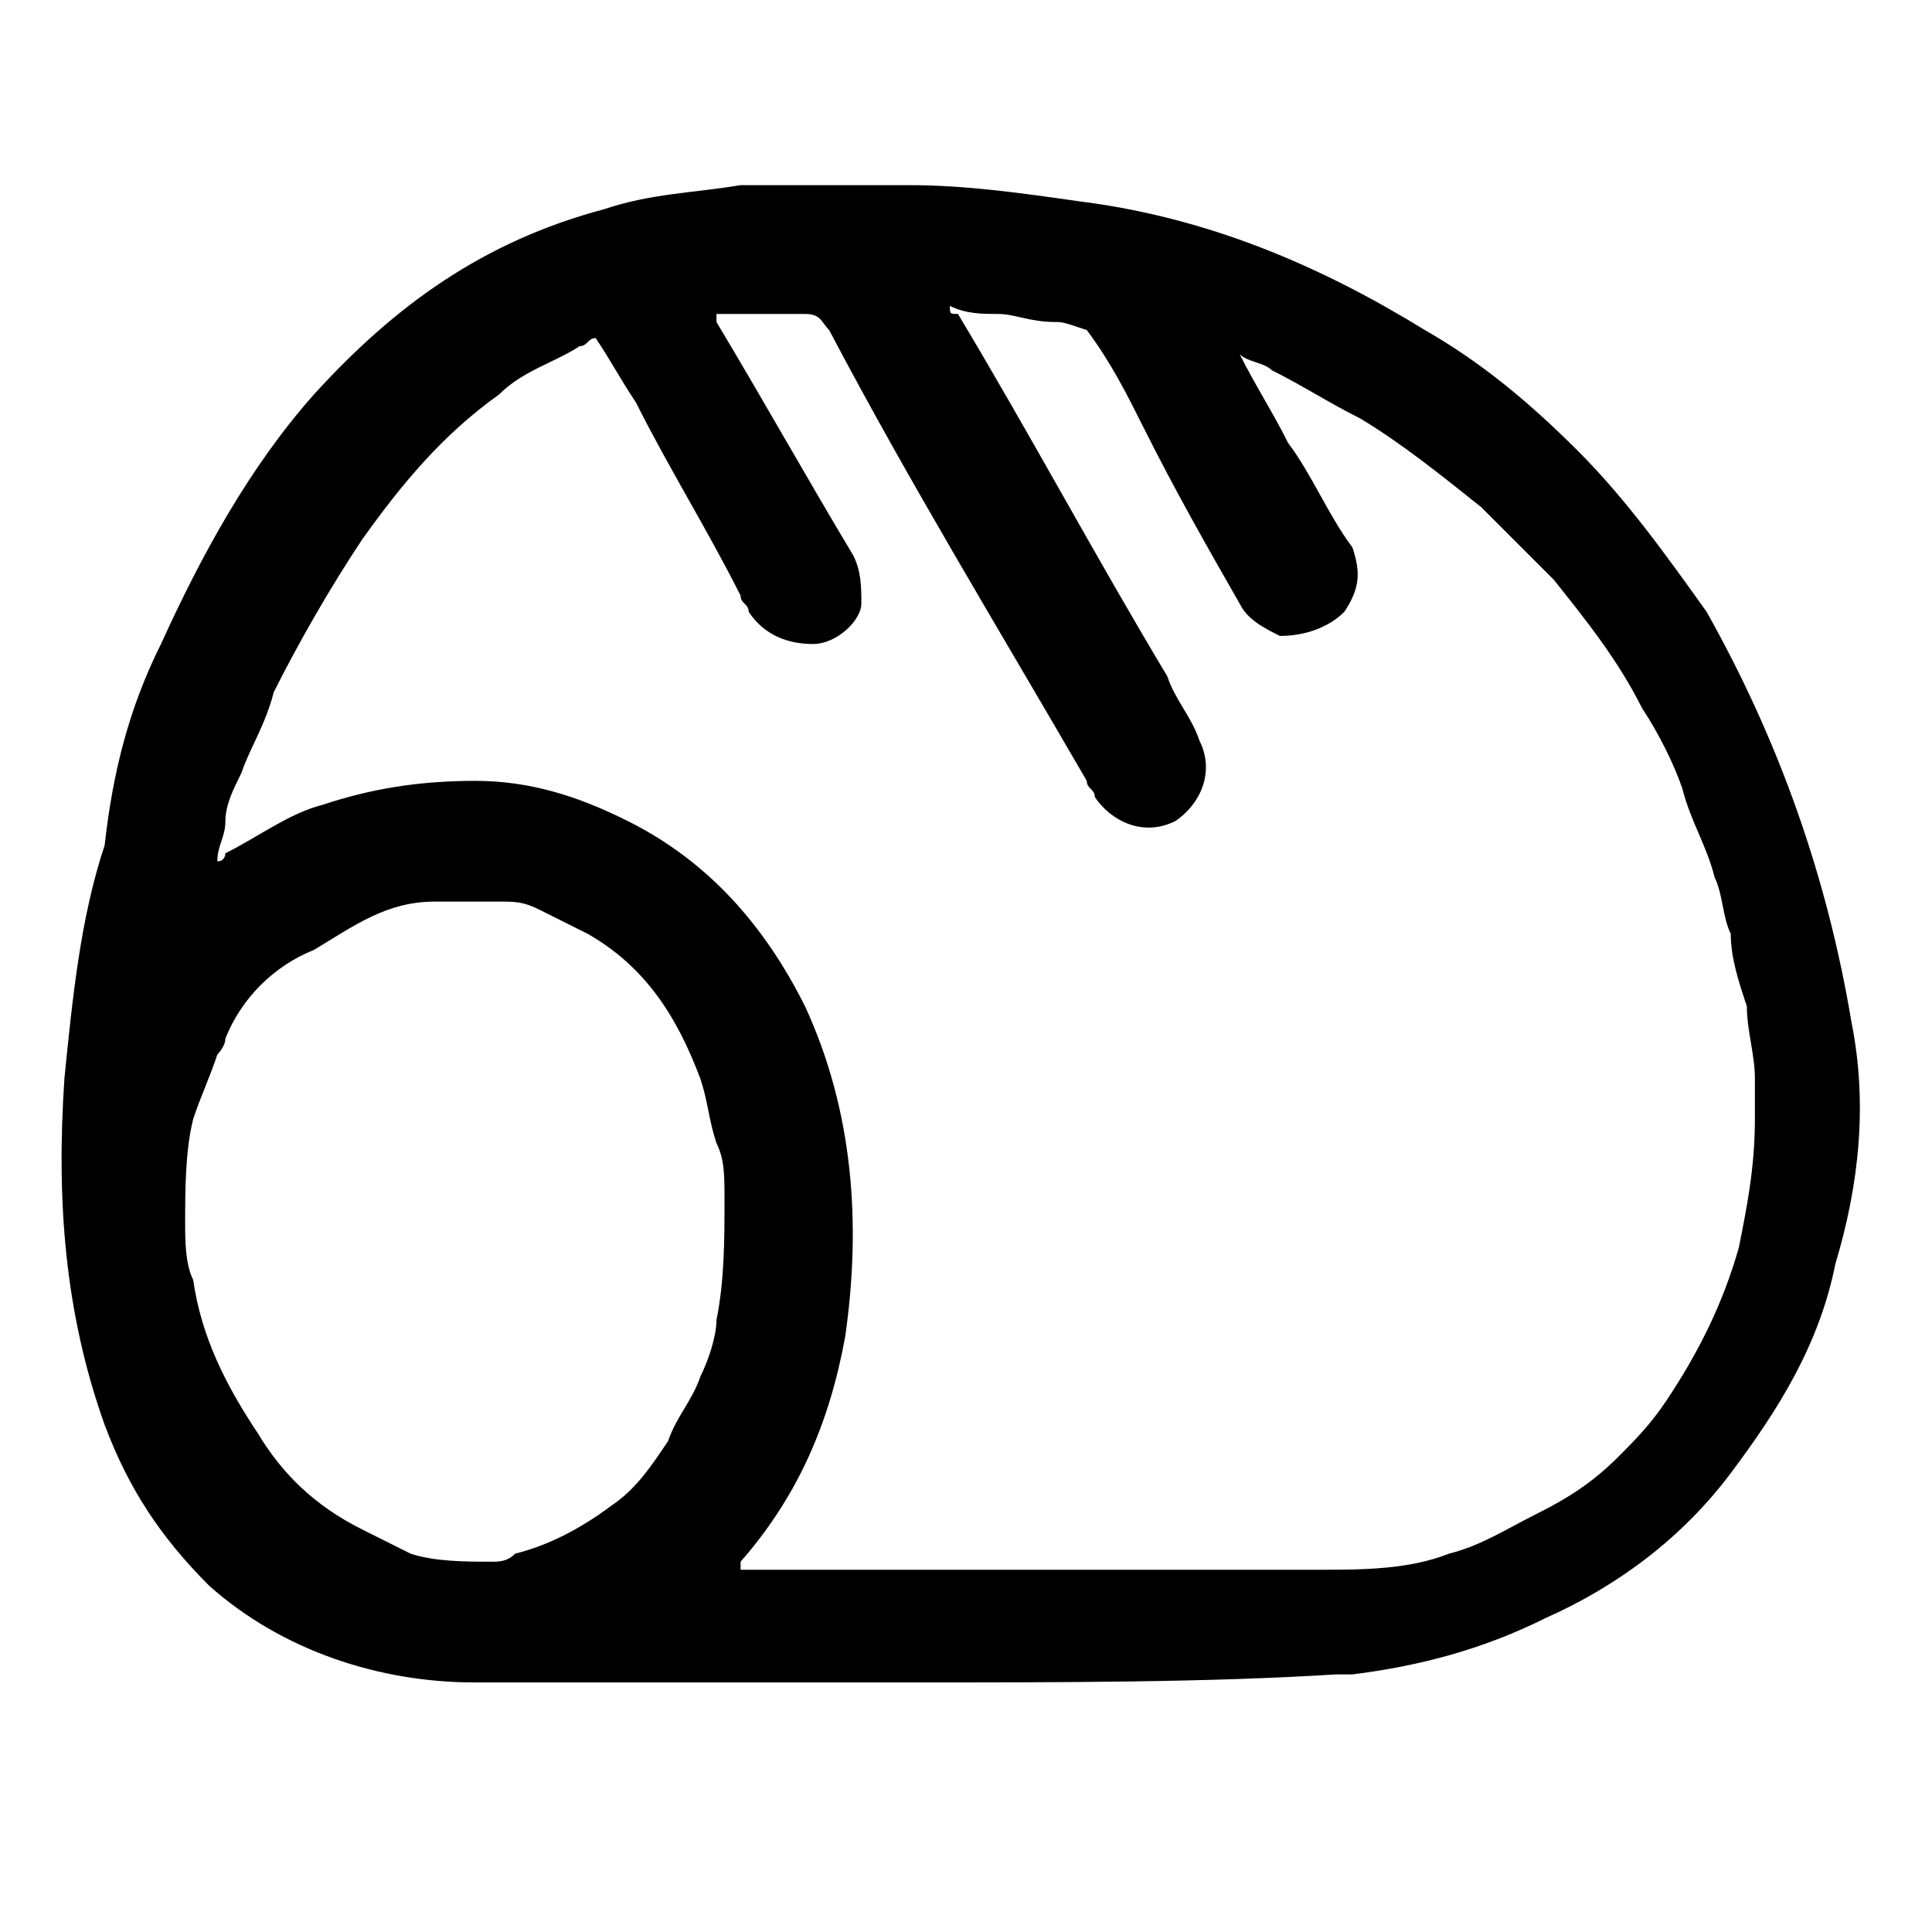
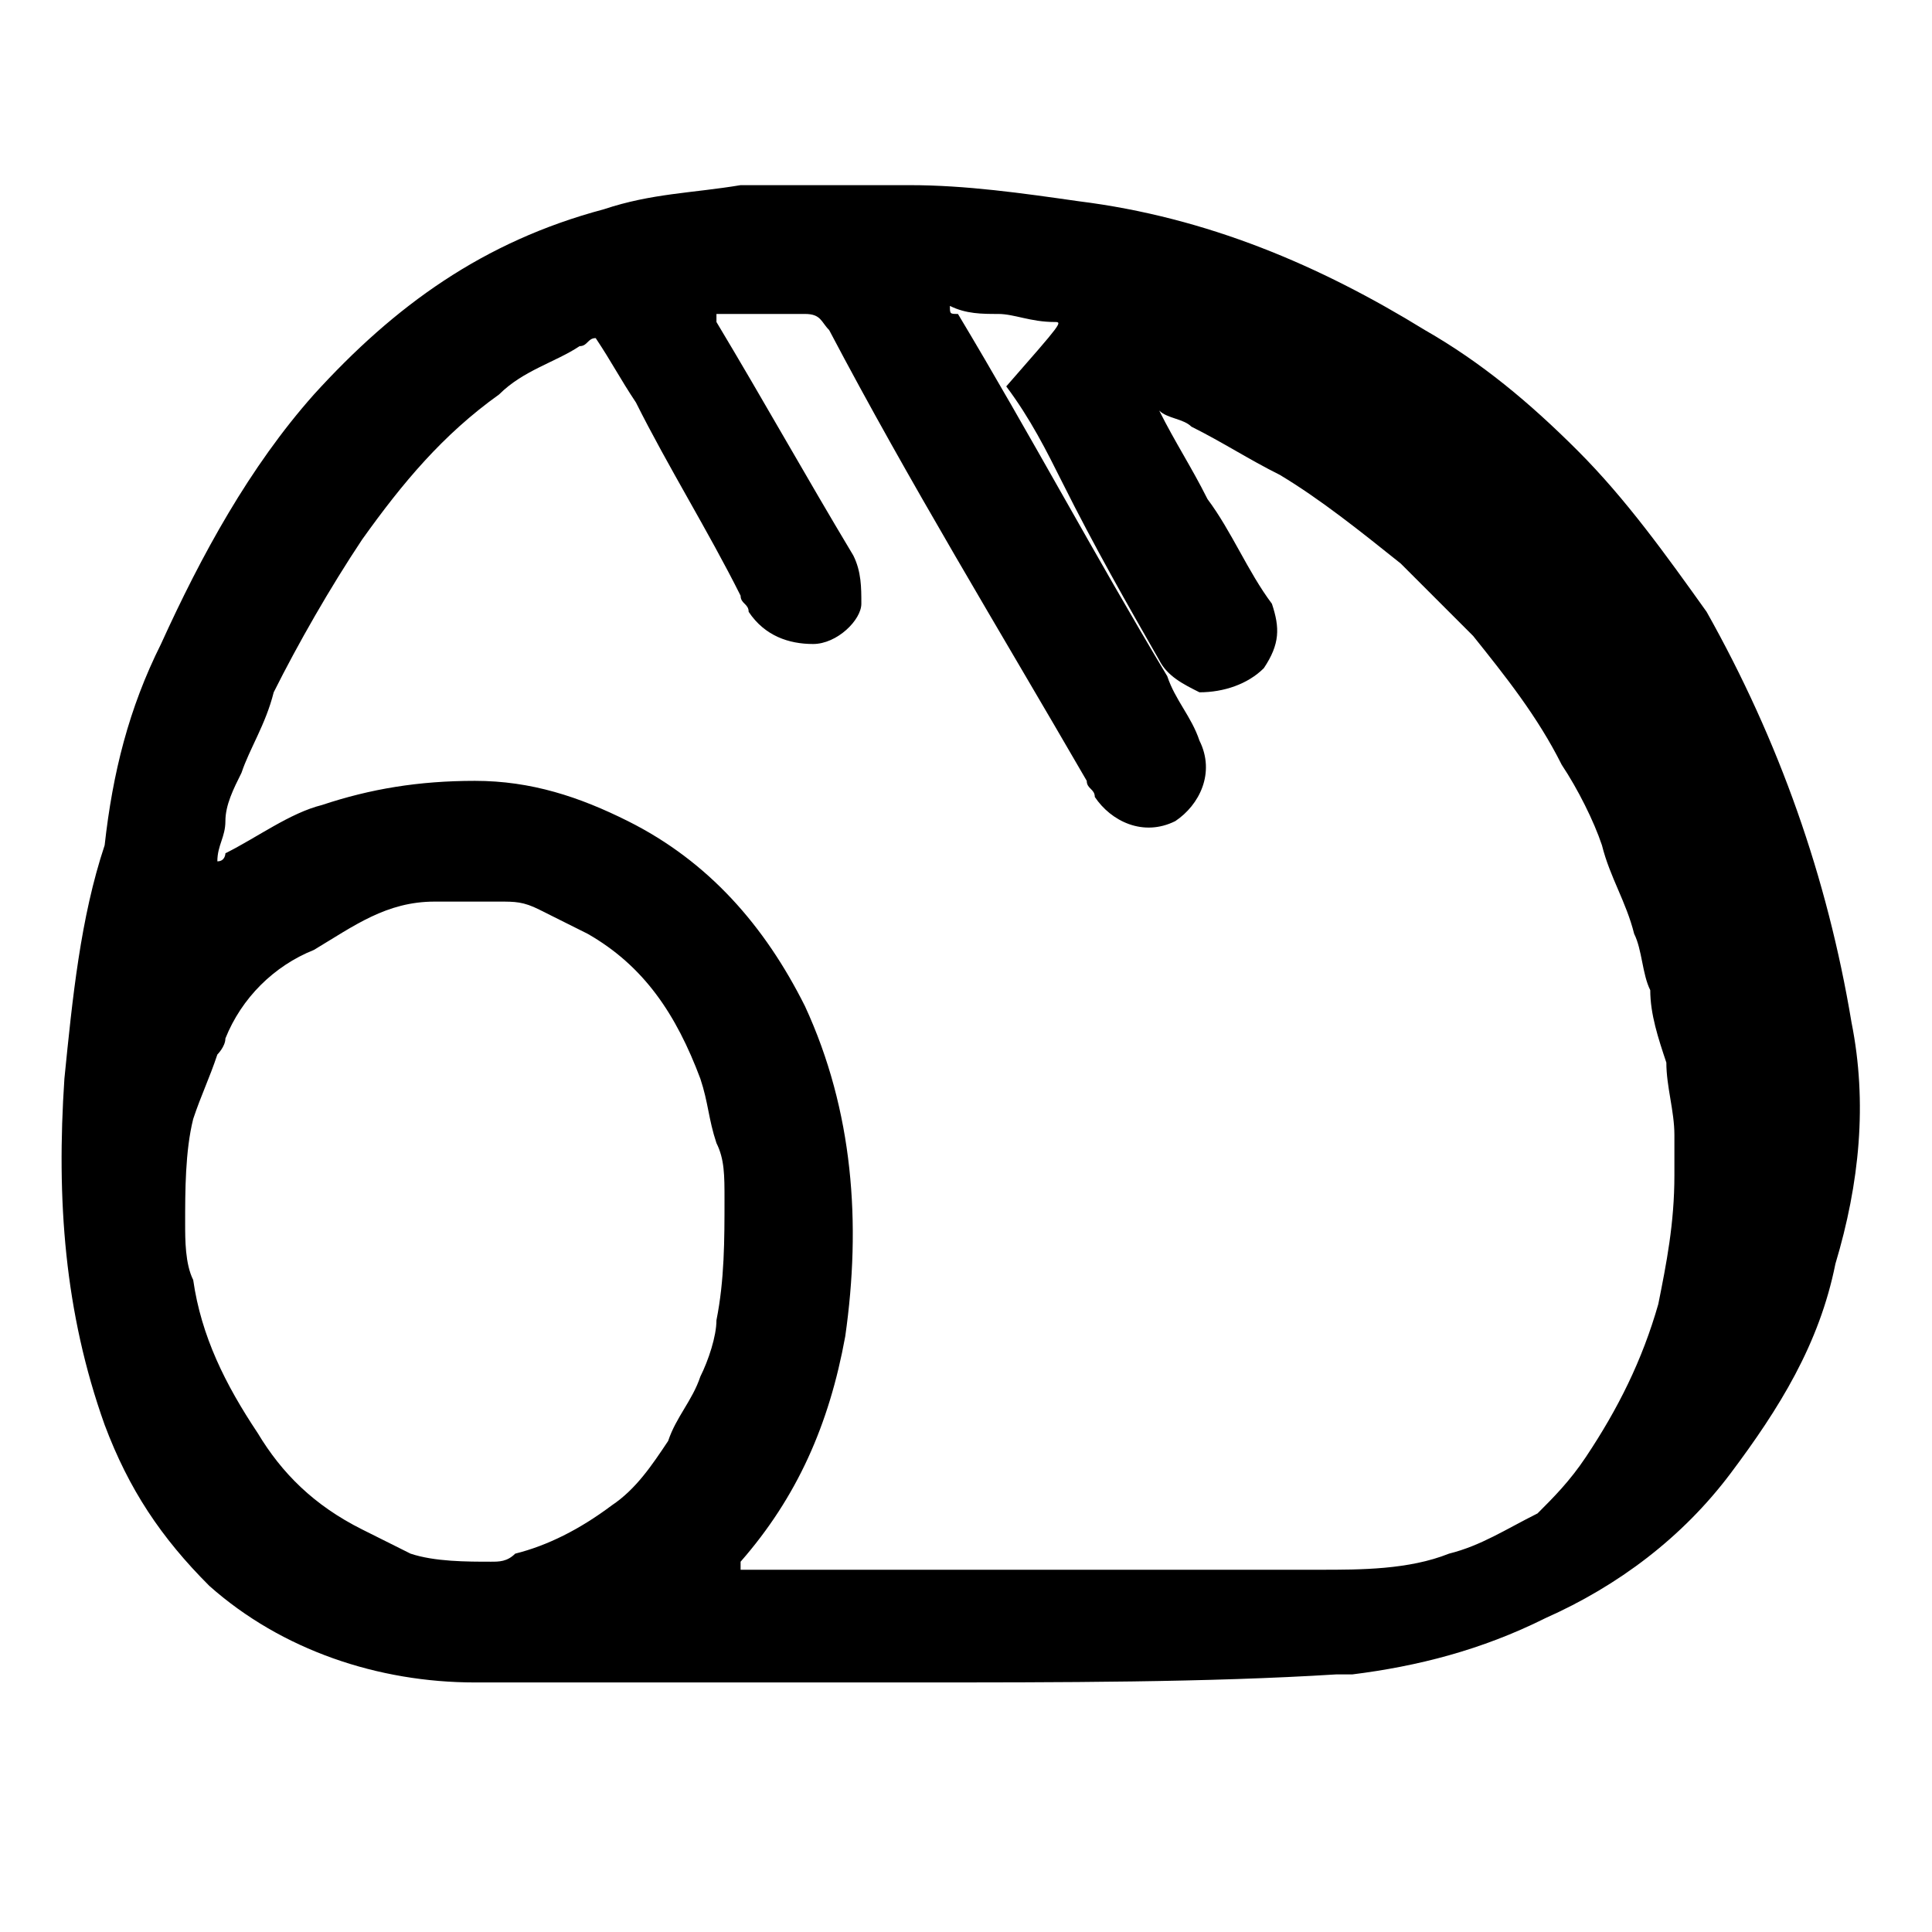
<svg xmlns="http://www.w3.org/2000/svg" version="1.1" id="Regular" x="0px" y="0px" viewBox="0 0 24 24" style="enable-background:new 0 0 24 24;" xml:space="preserve">
  <title>breakfast-croissant-2</title>
  <g>
-     <path d="M11.3,20.9c-1.8,0-3.6,0-5.4,0c-1.2,0-2.4-0.4-3.3-1.2c-0.6-0.6-1-1.2-1.3-2c-0.5-1.4-0.6-2.8-0.5-4.3c0.1-1,0.2-2,0.5-2.9   C1.4,9.6,1.6,8.8,2,8c0.5-1.1,1.1-2.2,1.9-3.1c1-1.1,2.1-1.9,3.6-2.3c0.6-0.2,1.1-0.2,1.7-0.3c0.2,0,0.5,0,0.7,0c0.5,0,1,0,1.4,0   c0.7,0,1.4,0.1,2.1,0.2c1.6,0.2,3,0.8,4.3,1.6c0.7,0.4,1.3,0.9,1.9,1.5c0.6,0.6,1.1,1.3,1.6,2c0.9,1.6,1.5,3.3,1.8,5.1   c0.2,1,0.1,2-0.2,3c-0.2,1-0.7,1.8-1.3,2.6c-0.6,0.8-1.4,1.4-2.3,1.8c-0.8,0.4-1.6,0.6-2.4,0.7c-0.1,0-0.1,0-0.2,0   C15,20.9,13.2,20.9,11.3,20.9C11.3,20.9,11.3,20.9,11.3,20.9z M11.8,3.8c0,0.1,0,0.1,0.1,0.1c0.9,1.5,1.7,3,2.6,4.5   c0.1,0.3,0.3,0.5,0.4,0.8c0.2,0.4,0,0.8-0.3,1c-0.4,0.2-0.8,0-1-0.3c0-0.1-0.1-0.1-0.1-0.2c-1.1-1.9-2.2-3.7-3.2-5.6   c-0.1-0.1-0.1-0.2-0.3-0.2c-0.3,0-0.7,0-1,0c0,0,0,0-0.1,0c0,0,0,0.1,0,0.1c0.6,1,1.1,1.9,1.7,2.9c0.1,0.2,0.1,0.4,0.1,0.6   C10.7,7.7,10.4,8,10.1,8C9.8,8,9.5,7.9,9.3,7.6c0-0.1-0.1-0.1-0.1-0.2C8.8,6.6,8.3,5.8,7.9,5C7.7,4.7,7.6,4.5,7.4,4.2   c-0.1,0-0.1,0.1-0.2,0.1c-0.3,0.2-0.7,0.3-1,0.6C5.5,5.4,5,6,4.5,6.7C4.1,7.3,3.7,8,3.4,8.6C3.3,9,3.1,9.3,3,9.6   C2.9,9.8,2.8,10,2.8,10.2c0,0.2-0.1,0.3-0.1,0.5c0.1,0,0.1-0.1,0.1-0.1C3.2,10.4,3.6,10.1,4,10c0.6-0.2,1.2-0.3,1.9-0.3   c0.7,0,1.3,0.2,1.9,0.5c1,0.5,1.7,1.3,2.2,2.3c0.6,1.3,0.7,2.7,0.5,4.1c-0.2,1.1-0.6,2-1.3,2.8c0,0,0,0,0,0.1c0.1,0,0.1,0,0.1,0   c2.4,0,4.7,0,7.1,0c0.5,0,1.1,0,1.6-0.2c0.4-0.1,0.7-0.3,1.1-0.5c0.4-0.2,0.7-0.4,1-0.7c0.2-0.2,0.4-0.4,0.6-0.7   c0.4-0.6,0.7-1.2,0.9-1.9c0.1-0.5,0.2-1,0.2-1.6c0-0.2,0-0.3,0-0.5c0-0.3-0.1-0.6-0.1-0.9c-0.1-0.3-0.2-0.6-0.2-0.9   c-0.1-0.2-0.1-0.5-0.2-0.7c-0.1-0.4-0.3-0.7-0.4-1.1c-0.1-0.3-0.3-0.7-0.5-1c-0.3-0.6-0.7-1.1-1.1-1.6c-0.3-0.3-0.6-0.6-0.9-0.9   c-0.5-0.4-1-0.8-1.5-1.1c-0.4-0.2-0.7-0.4-1.1-0.6c-0.1-0.1-0.3-0.1-0.4-0.2c0.2,0.4,0.4,0.7,0.6,1.1c0.3,0.4,0.5,0.9,0.8,1.3   c0.1,0.3,0.1,0.5-0.1,0.8c-0.2,0.2-0.5,0.3-0.8,0.3c-0.2-0.1-0.4-0.2-0.5-0.4c-0.4-0.7-0.8-1.4-1.2-2.2c-0.2-0.4-0.4-0.8-0.7-1.2   C13.2,4,13.2,4,13.1,4c-0.3,0-0.5-0.1-0.7-0.1C12.2,3.9,12,3.9,11.8,3.8z M5.5,11.2C5.5,11.2,5.5,11.2,5.5,11.2c0,0-0.1,0-0.1,0   c-0.6,0-1,0.3-1.5,0.6C3.4,12,3,12.4,2.8,12.9c0,0.1-0.1,0.2-0.1,0.2c-0.1,0.3-0.2,0.5-0.3,0.8c-0.1,0.4-0.1,0.9-0.1,1.3   c0,0.2,0,0.5,0.1,0.7c0.1,0.7,0.4,1.3,0.8,1.9c0.3,0.5,0.7,0.9,1.3,1.2c0.2,0.1,0.4,0.2,0.6,0.3c0.3,0.1,0.7,0.1,1,0.1   c0.1,0,0.2,0,0.3-0.1c0.4-0.1,0.8-0.3,1.2-0.6c0.3-0.2,0.5-0.5,0.7-0.8c0.1-0.3,0.3-0.5,0.4-0.8c0.1-0.2,0.2-0.5,0.2-0.7   c0.1-0.5,0.1-1,0.1-1.5c0-0.3,0-0.5-0.1-0.7c-0.1-0.3-0.1-0.5-0.2-0.8C8.4,12.6,8,12,7.3,11.6c-0.2-0.1-0.4-0.2-0.6-0.3   c-0.2-0.1-0.3-0.1-0.5-0.1c-0.2,0-0.3,0-0.5,0C5.7,11.2,5.6,11.2,5.5,11.2z" />
+     <path d="M11.3,20.9c-1.8,0-3.6,0-5.4,0c-1.2,0-2.4-0.4-3.3-1.2c-0.6-0.6-1-1.2-1.3-2c-0.5-1.4-0.6-2.8-0.5-4.3c0.1-1,0.2-2,0.5-2.9   C1.4,9.6,1.6,8.8,2,8c0.5-1.1,1.1-2.2,1.9-3.1c1-1.1,2.1-1.9,3.6-2.3c0.6-0.2,1.1-0.2,1.7-0.3c0.2,0,0.5,0,0.7,0c0.5,0,1,0,1.4,0   c0.7,0,1.4,0.1,2.1,0.2c1.6,0.2,3,0.8,4.3,1.6c0.7,0.4,1.3,0.9,1.9,1.5c0.6,0.6,1.1,1.3,1.6,2c0.9,1.6,1.5,3.3,1.8,5.1   c0.2,1,0.1,2-0.2,3c-0.2,1-0.7,1.8-1.3,2.6c-0.6,0.8-1.4,1.4-2.3,1.8c-0.8,0.4-1.6,0.6-2.4,0.7c-0.1,0-0.1,0-0.2,0   C15,20.9,13.2,20.9,11.3,20.9C11.3,20.9,11.3,20.9,11.3,20.9z M11.8,3.8c0,0.1,0,0.1,0.1,0.1c0.9,1.5,1.7,3,2.6,4.5   c0.1,0.3,0.3,0.5,0.4,0.8c0.2,0.4,0,0.8-0.3,1c-0.4,0.2-0.8,0-1-0.3c0-0.1-0.1-0.1-0.1-0.2c-1.1-1.9-2.2-3.7-3.2-5.6   c-0.1-0.1-0.1-0.2-0.3-0.2c-0.3,0-0.7,0-1,0c0,0,0,0-0.1,0c0,0,0,0.1,0,0.1c0.6,1,1.1,1.9,1.7,2.9c0.1,0.2,0.1,0.4,0.1,0.6   C10.7,7.7,10.4,8,10.1,8C9.8,8,9.5,7.9,9.3,7.6c0-0.1-0.1-0.1-0.1-0.2C8.8,6.6,8.3,5.8,7.9,5C7.7,4.7,7.6,4.5,7.4,4.2   c-0.1,0-0.1,0.1-0.2,0.1c-0.3,0.2-0.7,0.3-1,0.6C5.5,5.4,5,6,4.5,6.7C4.1,7.3,3.7,8,3.4,8.6C3.3,9,3.1,9.3,3,9.6   C2.9,9.8,2.8,10,2.8,10.2c0,0.2-0.1,0.3-0.1,0.5c0.1,0,0.1-0.1,0.1-0.1C3.2,10.4,3.6,10.1,4,10c0.6-0.2,1.2-0.3,1.9-0.3   c0.7,0,1.3,0.2,1.9,0.5c1,0.5,1.7,1.3,2.2,2.3c0.6,1.3,0.7,2.7,0.5,4.1c-0.2,1.1-0.6,2-1.3,2.8c0,0,0,0,0,0.1c0.1,0,0.1,0,0.1,0   c2.4,0,4.7,0,7.1,0c0.5,0,1.1,0,1.6-0.2c0.4-0.1,0.7-0.3,1.1-0.5c0.2-0.2,0.4-0.4,0.6-0.7   c0.4-0.6,0.7-1.2,0.9-1.9c0.1-0.5,0.2-1,0.2-1.6c0-0.2,0-0.3,0-0.5c0-0.3-0.1-0.6-0.1-0.9c-0.1-0.3-0.2-0.6-0.2-0.9   c-0.1-0.2-0.1-0.5-0.2-0.7c-0.1-0.4-0.3-0.7-0.4-1.1c-0.1-0.3-0.3-0.7-0.5-1c-0.3-0.6-0.7-1.1-1.1-1.6c-0.3-0.3-0.6-0.6-0.9-0.9   c-0.5-0.4-1-0.8-1.5-1.1c-0.4-0.2-0.7-0.4-1.1-0.6c-0.1-0.1-0.3-0.1-0.4-0.2c0.2,0.4,0.4,0.7,0.6,1.1c0.3,0.4,0.5,0.9,0.8,1.3   c0.1,0.3,0.1,0.5-0.1,0.8c-0.2,0.2-0.5,0.3-0.8,0.3c-0.2-0.1-0.4-0.2-0.5-0.4c-0.4-0.7-0.8-1.4-1.2-2.2c-0.2-0.4-0.4-0.8-0.7-1.2   C13.2,4,13.2,4,13.1,4c-0.3,0-0.5-0.1-0.7-0.1C12.2,3.9,12,3.9,11.8,3.8z M5.5,11.2C5.5,11.2,5.5,11.2,5.5,11.2c0,0-0.1,0-0.1,0   c-0.6,0-1,0.3-1.5,0.6C3.4,12,3,12.4,2.8,12.9c0,0.1-0.1,0.2-0.1,0.2c-0.1,0.3-0.2,0.5-0.3,0.8c-0.1,0.4-0.1,0.9-0.1,1.3   c0,0.2,0,0.5,0.1,0.7c0.1,0.7,0.4,1.3,0.8,1.9c0.3,0.5,0.7,0.9,1.3,1.2c0.2,0.1,0.4,0.2,0.6,0.3c0.3,0.1,0.7,0.1,1,0.1   c0.1,0,0.2,0,0.3-0.1c0.4-0.1,0.8-0.3,1.2-0.6c0.3-0.2,0.5-0.5,0.7-0.8c0.1-0.3,0.3-0.5,0.4-0.8c0.1-0.2,0.2-0.5,0.2-0.7   c0.1-0.5,0.1-1,0.1-1.5c0-0.3,0-0.5-0.1-0.7c-0.1-0.3-0.1-0.5-0.2-0.8C8.4,12.6,8,12,7.3,11.6c-0.2-0.1-0.4-0.2-0.6-0.3   c-0.2-0.1-0.3-0.1-0.5-0.1c-0.2,0-0.3,0-0.5,0C5.7,11.2,5.6,11.2,5.5,11.2z" />
  </g>
</svg>